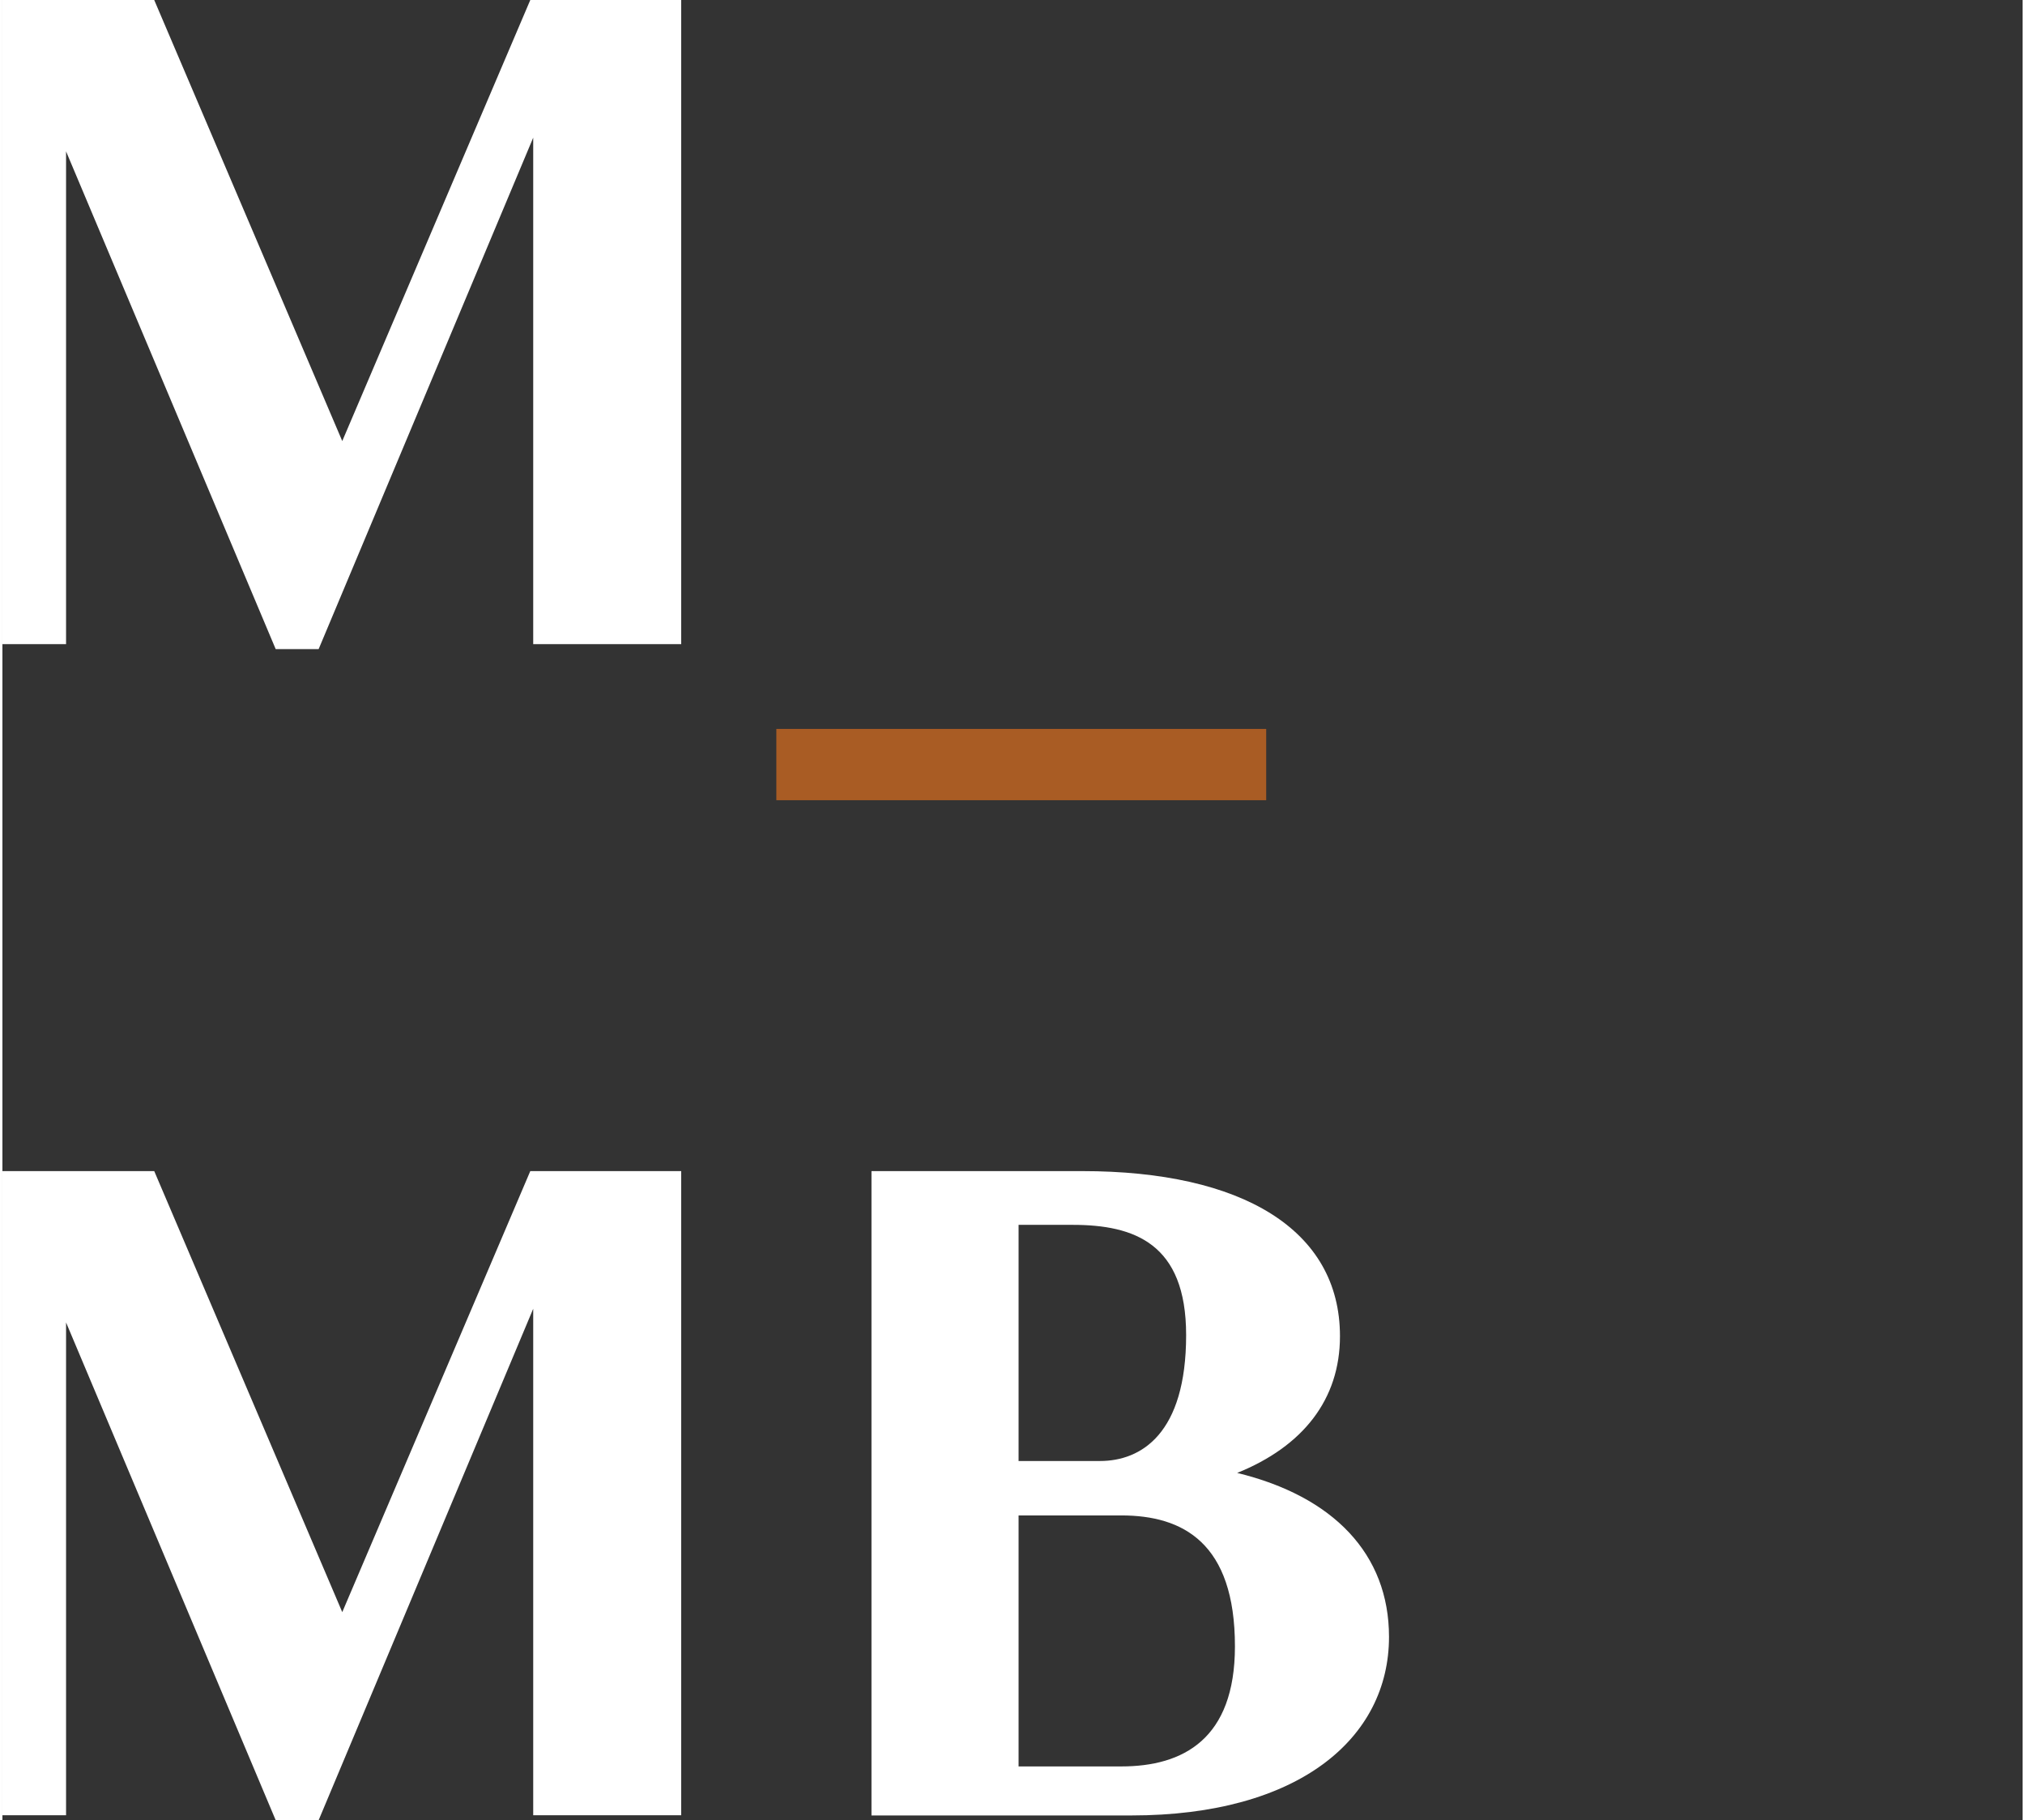
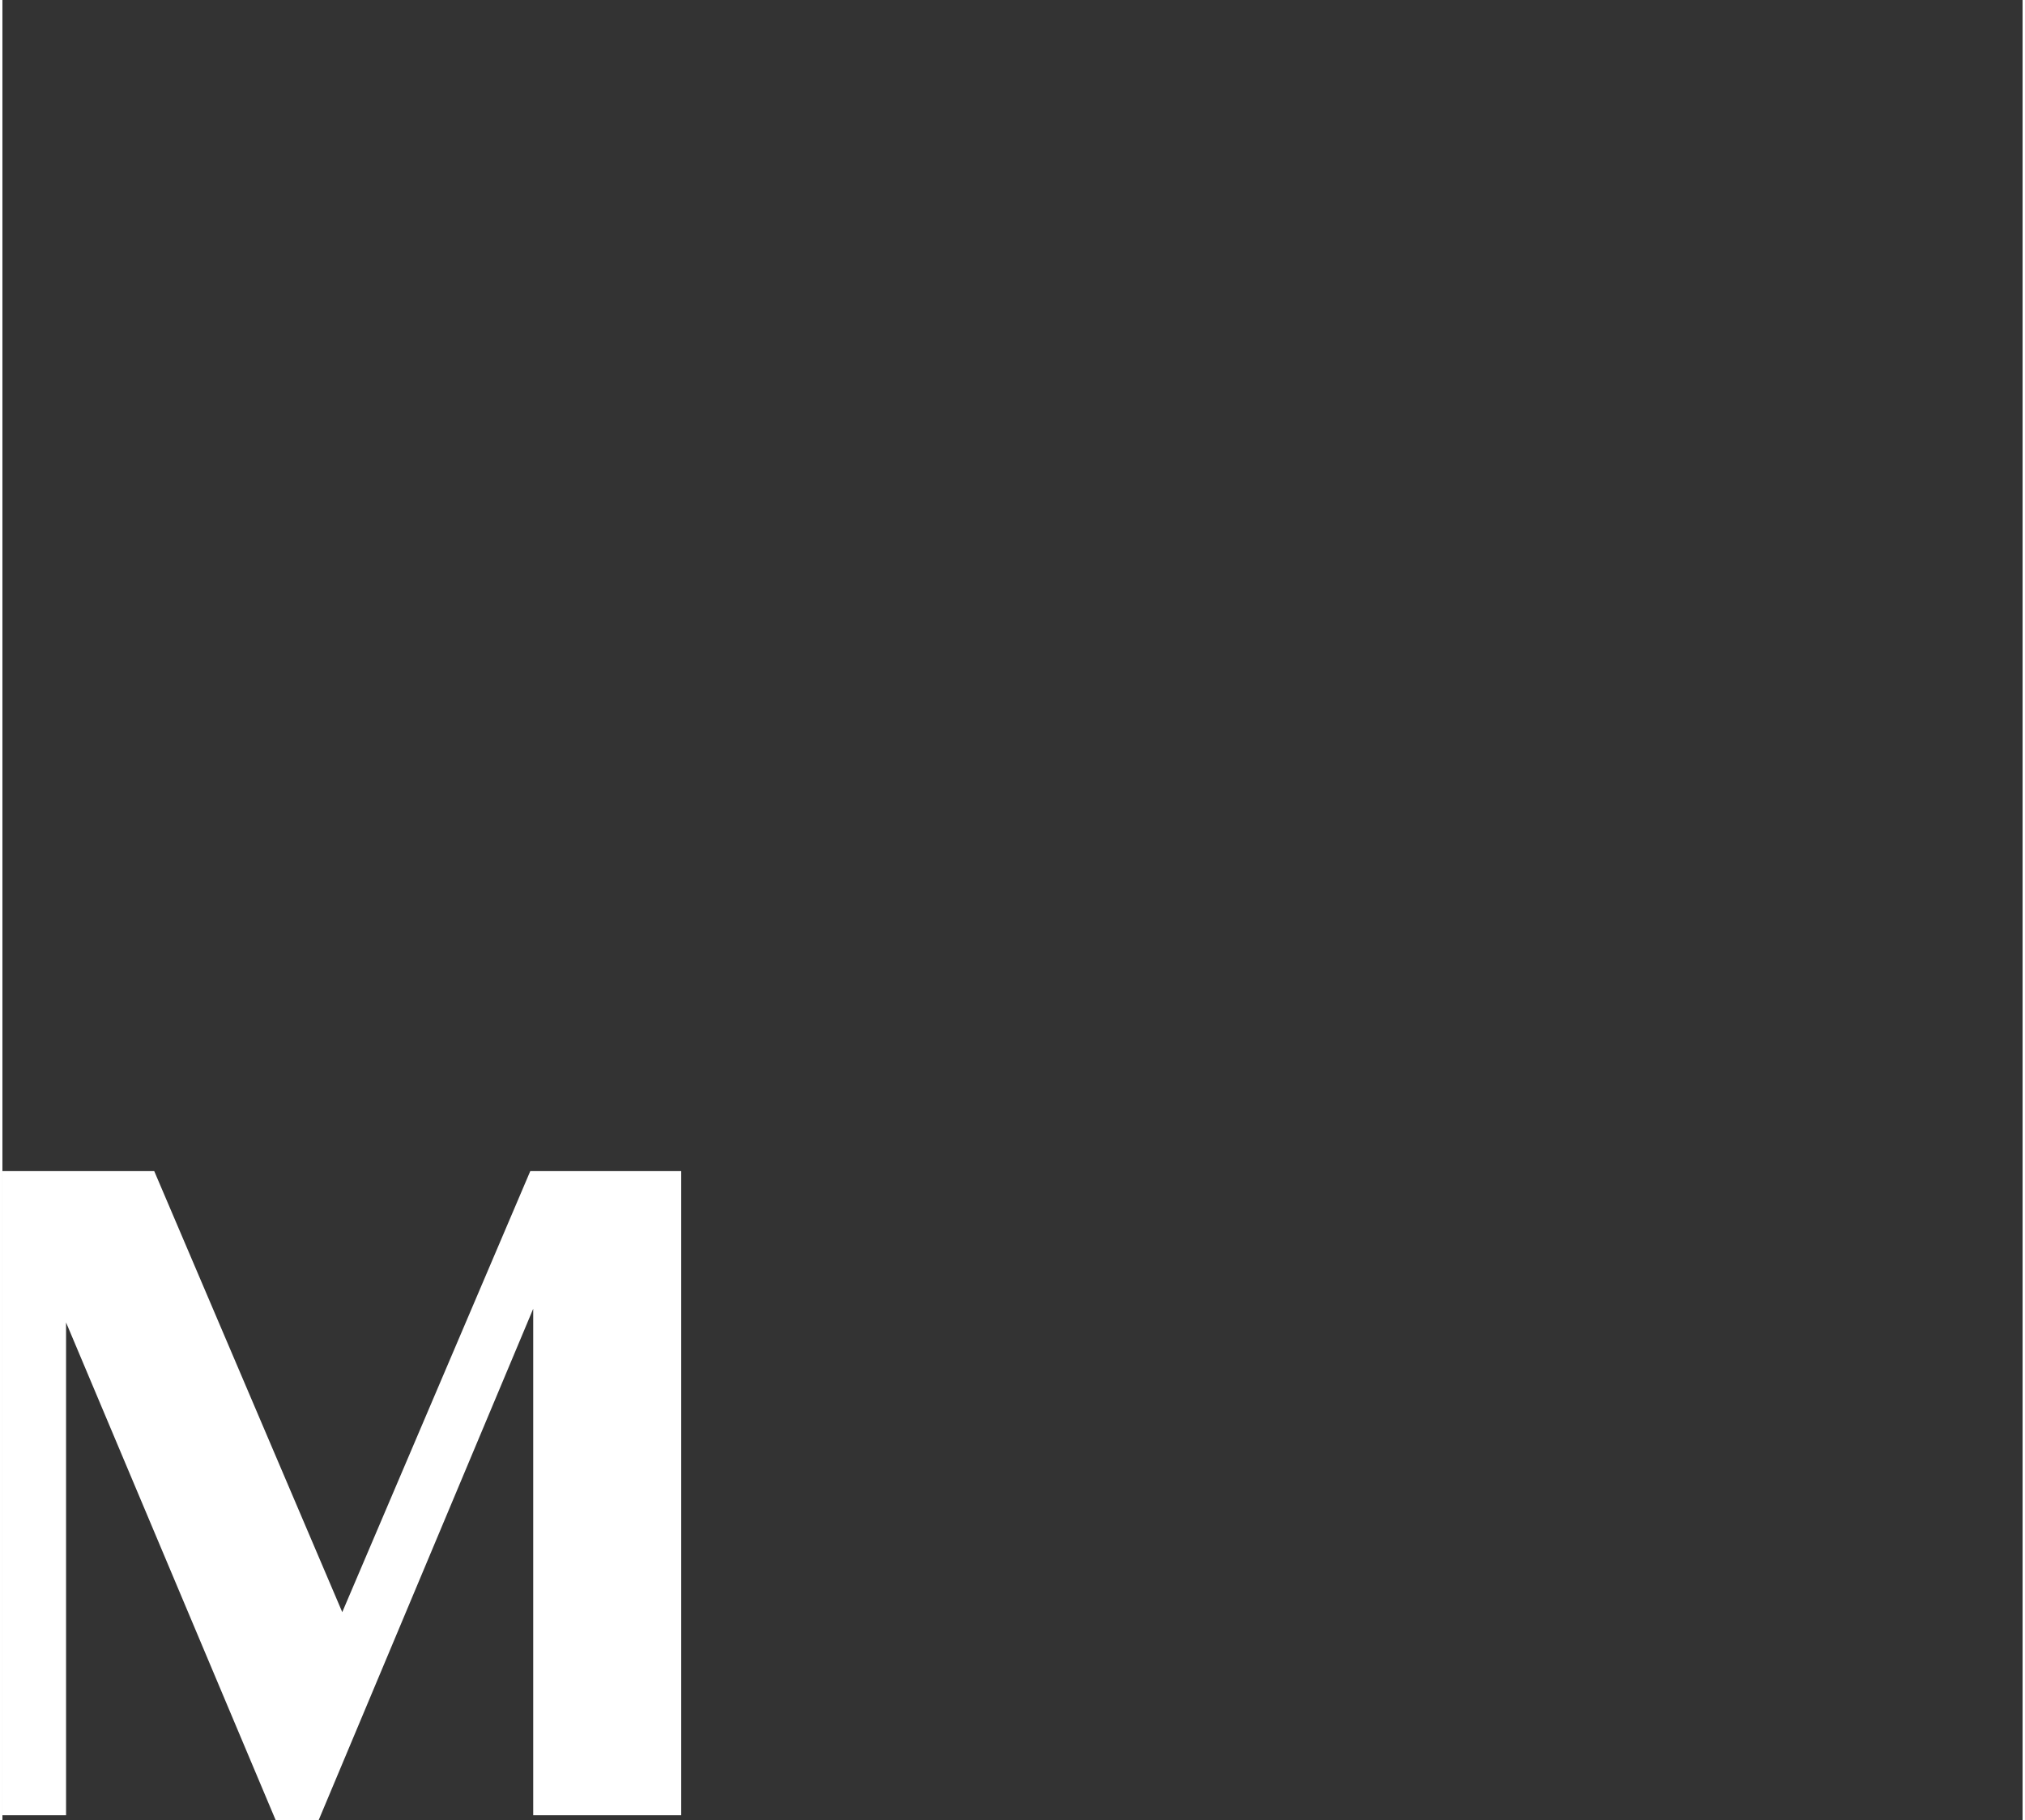
<svg xmlns="http://www.w3.org/2000/svg" version="1.1" id="marca_reduzida_neg" x="0px" y="0px" viewBox="0 0 89.82 80.93" style="enable-background:new 0 0 89.82 80.93;" xml:space="preserve" width="89" height="80">
  <rect x="0" y="0" width="89.82" height="80.93" fill="#333333" stroke="none" />
  <style type="text/css">
	.st0{fill:#FFFFFF;}
	.st1{fill:#A95C24;}
</style>
  <g id="Grupo_1112" transform="translate(0 52.071)">
-     <path id="Caminho_675" class="st0" d="M12.15-23.21L2.83-45.34v21.91H0v-28.64h6.75l8.36,19.61l8.36-19.61h6.71v28.64h-6.58v-22.52   l-9.54,22.74H12.15z" />
-   </g>
-   <path id="Caminho_676" class="st1" d="M34.41,35.58v-3.17h21.78v3.17H34.41z" />
+     </g>
  <g id="Grupo_1113" transform="translate(0 104.141)">
    <path id="Caminho_677" class="st0" d="M12.15-23.21L2.83-45.34v21.91H0v-28.64h6.75l8.36,19.61l8.36-19.61h6.71v28.64h-6.58v-22.52   l-9.54,22.74L12.15-23.21z" />
-     <path id="Caminho_678" class="st0" d="M38.64-52.07h9.37c7.1,0,11.46,2.6,11.46,7.34c0,2.82-1.65,4.9-4.57,6.08   c4.27,1.04,6.75,3.6,6.75,7.29c0,4.51-4.01,7.94-11.46,7.94H38.64V-52.07z M45.18-49.68v10.5h3.62c1.83,0,3.83-1.21,3.83-5.6   c0-4.08-2.31-4.9-5.05-4.9H45.18z M45.18-36.75v11.15h4.57c2.74,0,5.05-1.21,5.05-5.34c0-4.6-2.31-5.82-5.05-5.82H45.18z" />
  </g>
</svg>